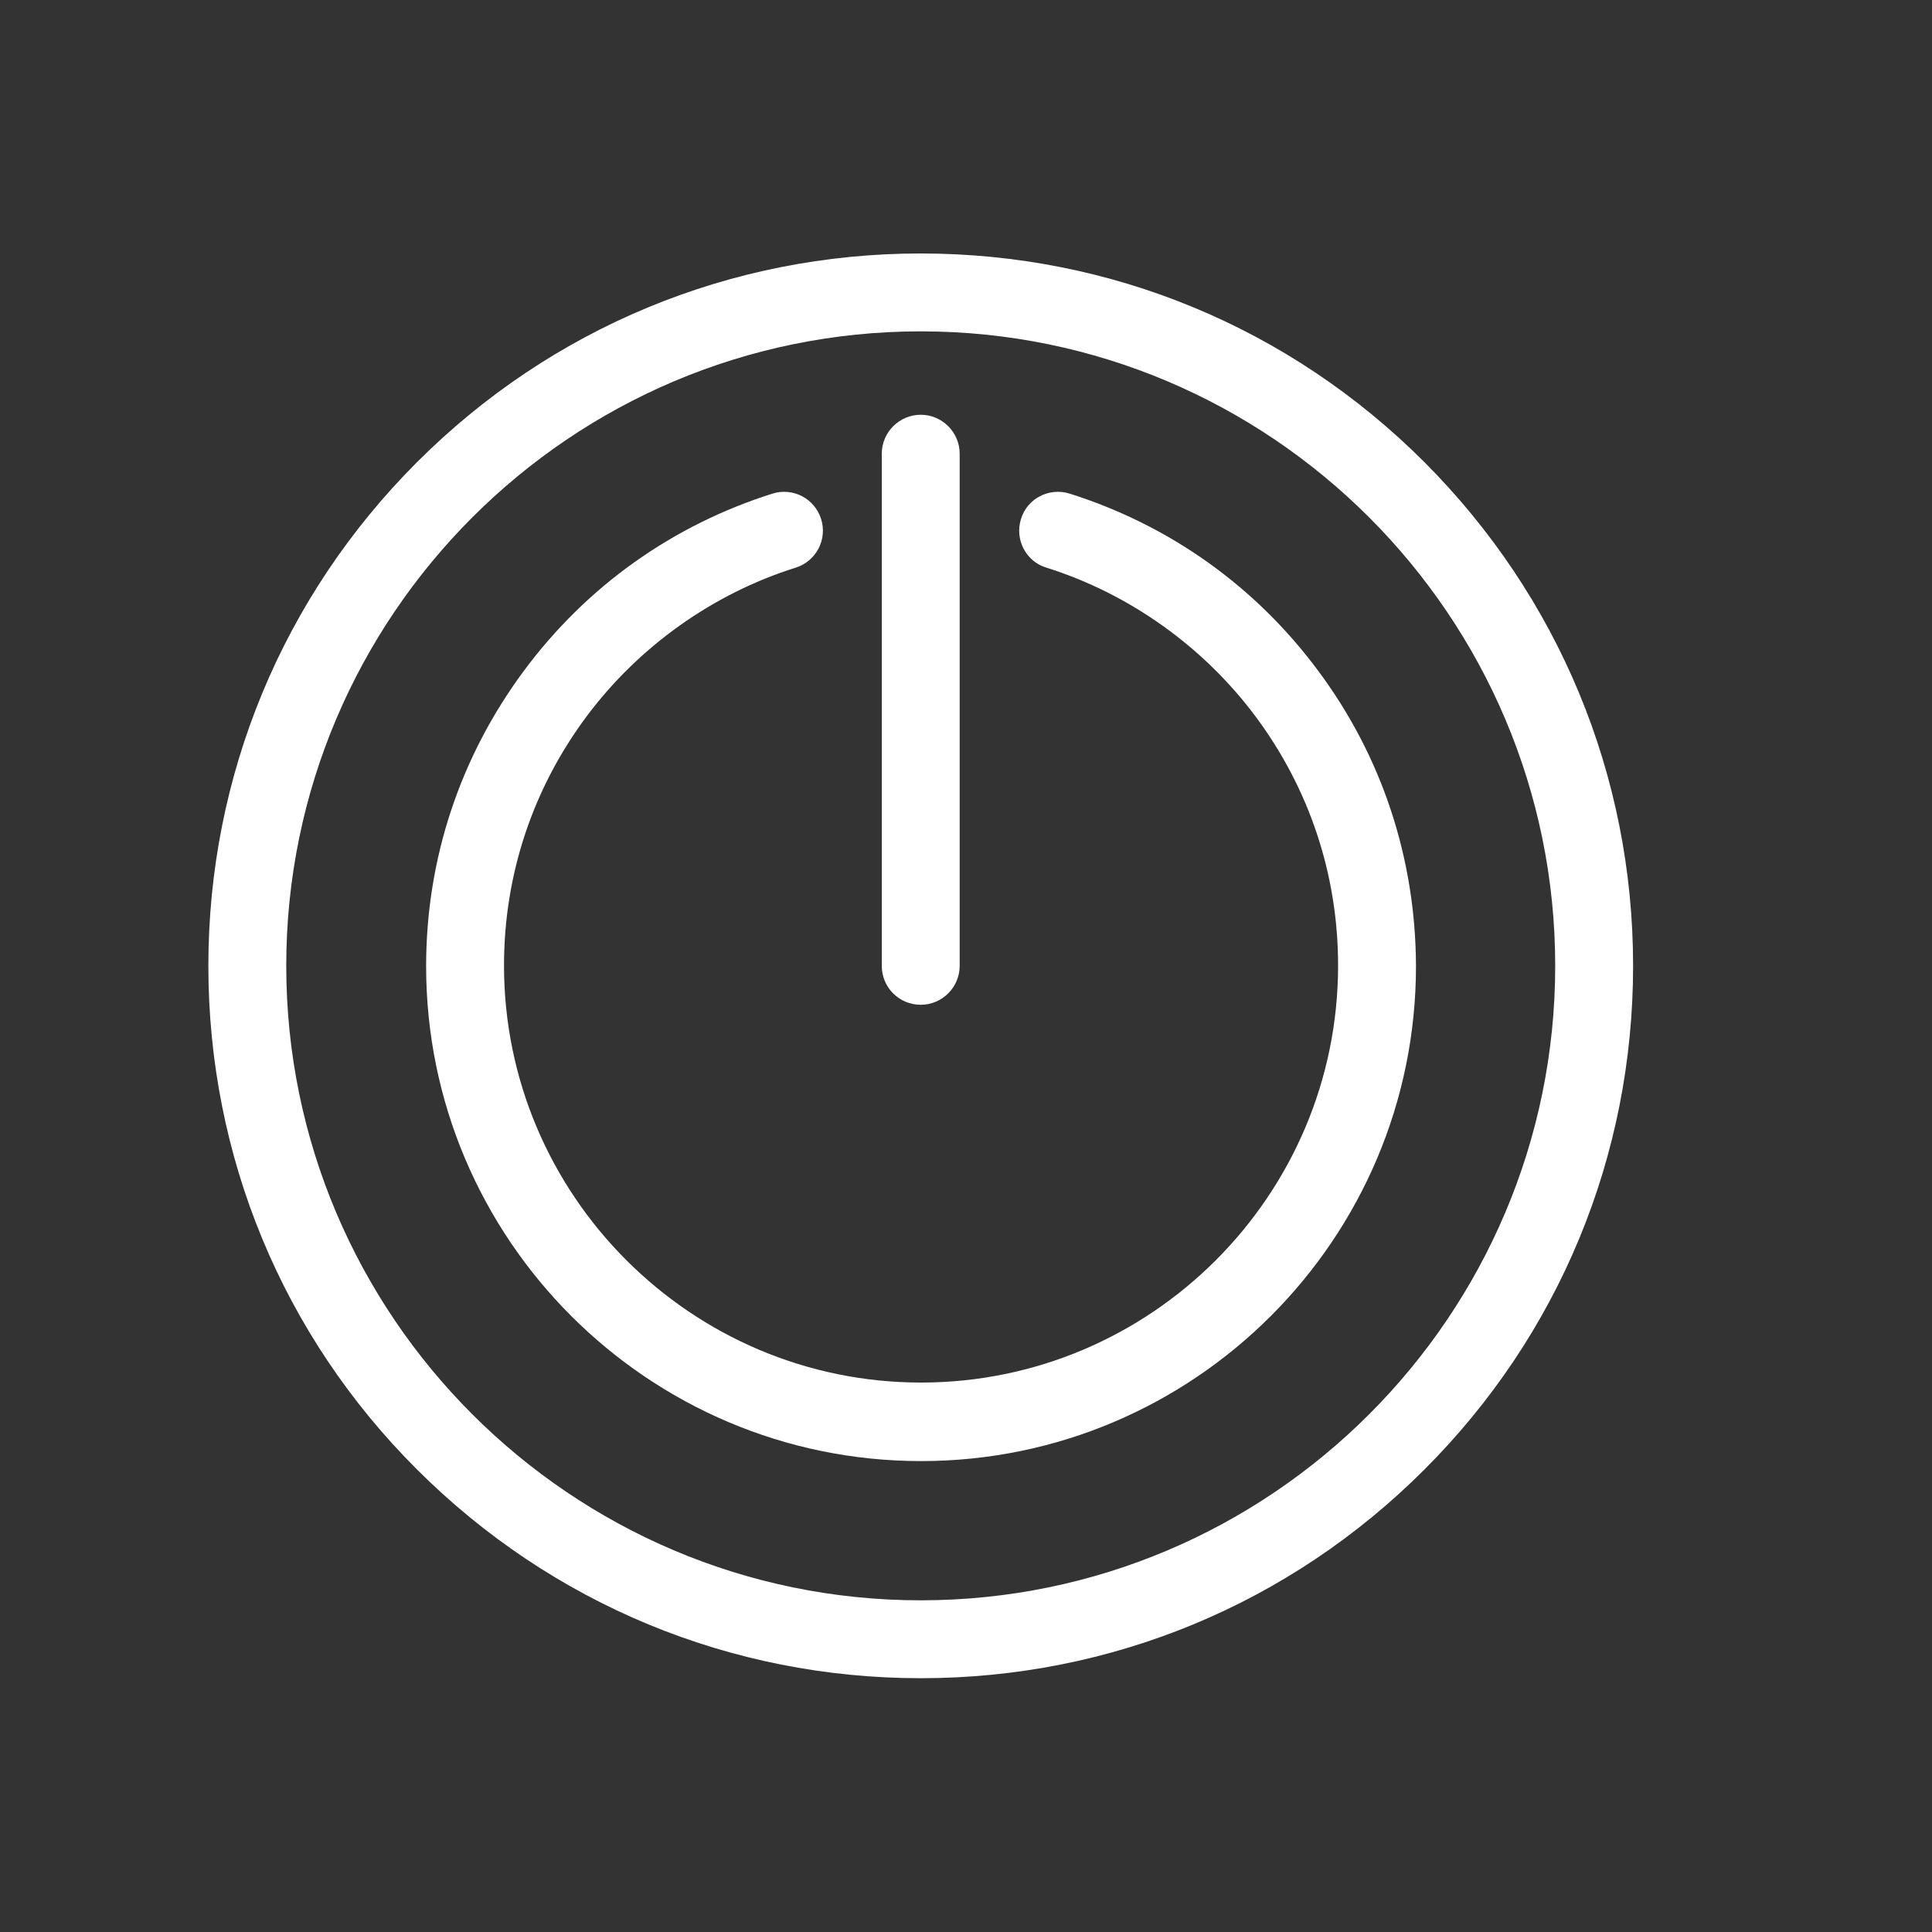
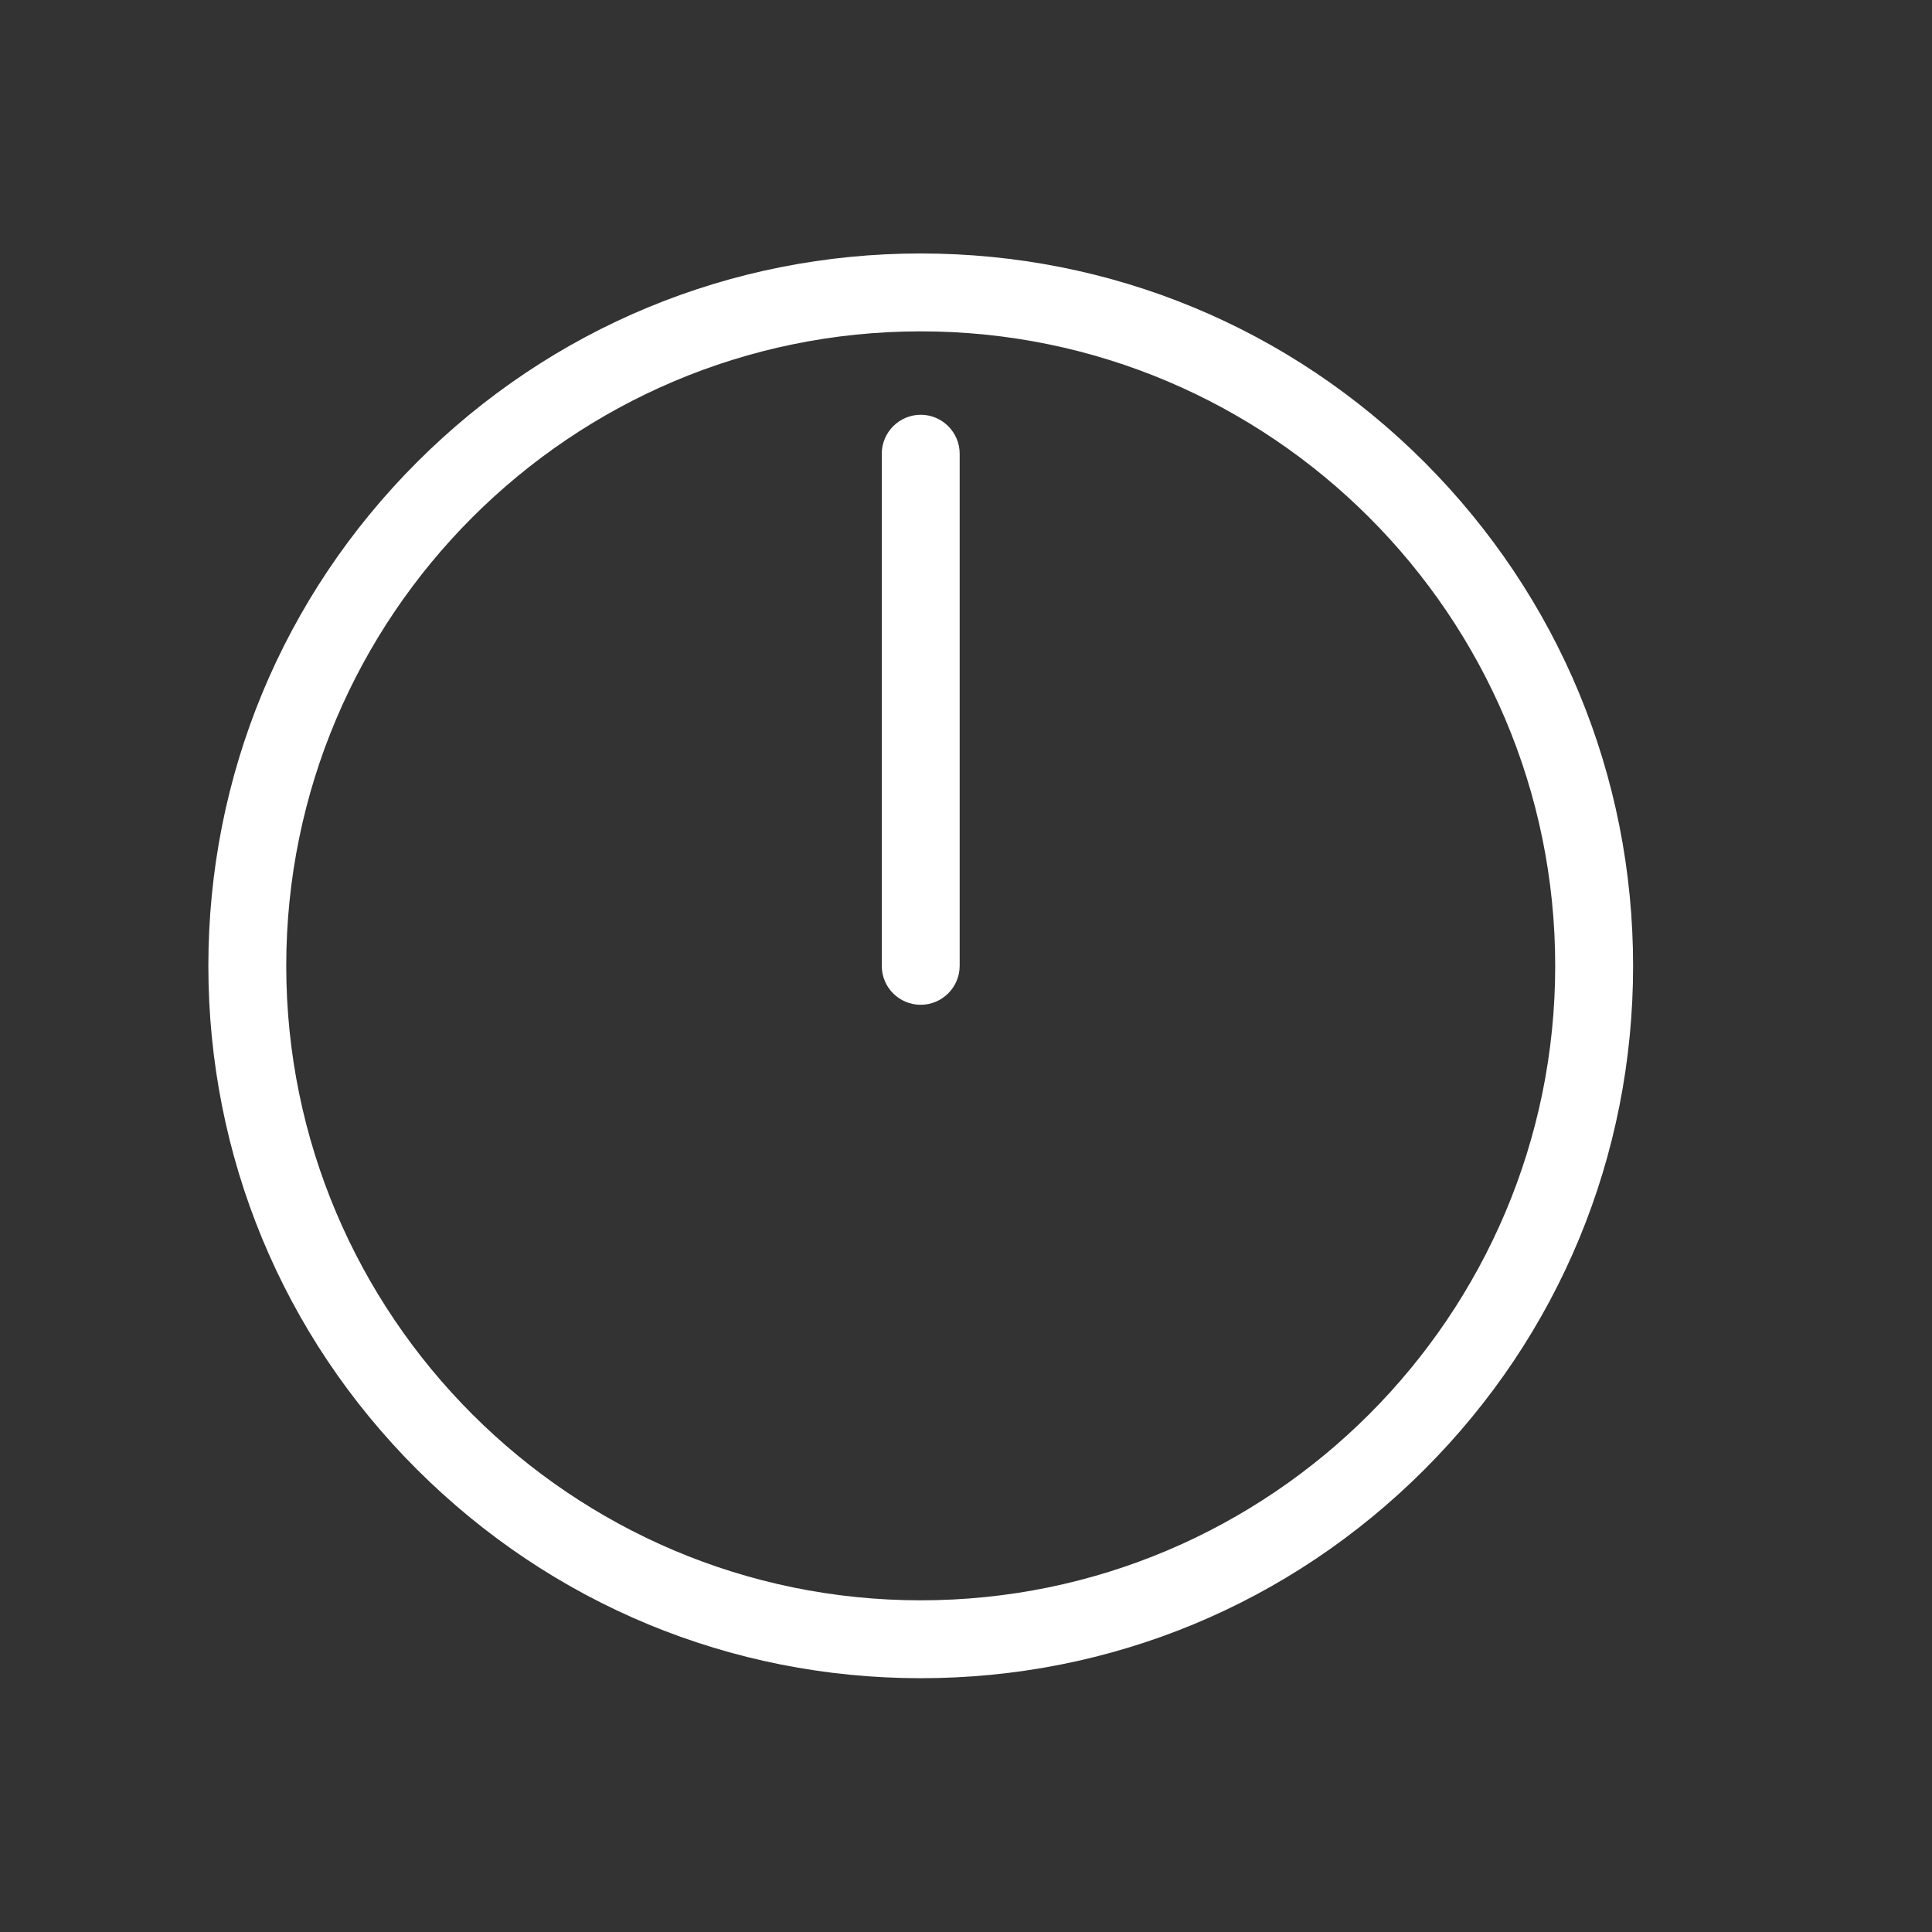
<svg xmlns="http://www.w3.org/2000/svg" version="1.1" x="0px" y="0px" viewBox="0 0 595.3 595.3" style="enable-background:new 0 0 595.3 595.3;" xml:space="preserve">
  <rect x="0" y="0" width="595.3" height="595.3" fill="#333333" stroke="none" />
  <style type="text/css">
	.st0{display:none;}
	.st1{display:inline;fill:#0055A0;}
	.st2{fill:#FFFFFF;}
</style>
  <g id="ondergrond" class="st0">
</g>
  <g id="Layer_3_copy">
    <g>
      <path class="st2" d="M438.9,142.4c-41.5-41.5-96.6-64.3-155.2-64.3S169.9,101,128.5,142.4S64.2,239,64.2,297.6    S87,411.4,128.5,452.8s96.6,64.3,155.2,64.3s113.7-22.8,155.2-64.3s64.3-96.6,64.3-155.2S480.3,183.9,438.9,142.4z M283.7,493.1    c-107.8,0-195.5-87.7-195.5-195.5s87.7-195.5,195.5-195.5s195.5,87.7,195.5,195.5S391.5,493.1,283.7,493.1z" />
-       <path class="st2" d="M406.1,206.6c-19.3-26-45.8-44.8-76.5-54.5c-6.3-2-13.1,1.5-15,7.8c-2,6.3,1.5,13.1,7.8,15    c25.5,8,48.4,24.3,64.5,45.9c16.6,22.3,25.4,48.8,25.4,76.7c0,70.9-57.7,128.5-128.5,128.5s-128.5-57.7-128.5-128.5    c0-27.9,8.8-54.4,25.4-76.7c16.1-21.6,39-37.9,64.5-45.9c6.3-2,9.8-8.7,7.8-15c-2-6.3-8.7-9.8-15-7.8    c-30.7,9.7-57.2,28.5-76.5,54.5c-19.7,26.5-30.2,58-30.2,91.1c0,84.1,68.4,152.5,152.5,152.5s152.5-68.4,152.5-152.5    C436.2,264.5,425.8,233,406.1,206.6z" />
      <path class="st2" d="M283.7,309.6c6.6,0,12-5.4,12-12V139.8c0-6.6-5.4-12-12-12s-12,5.4-12,12v157.8    C271.7,304.3,277.1,309.6,283.7,309.6z" />
    </g>
  </g>
</svg>